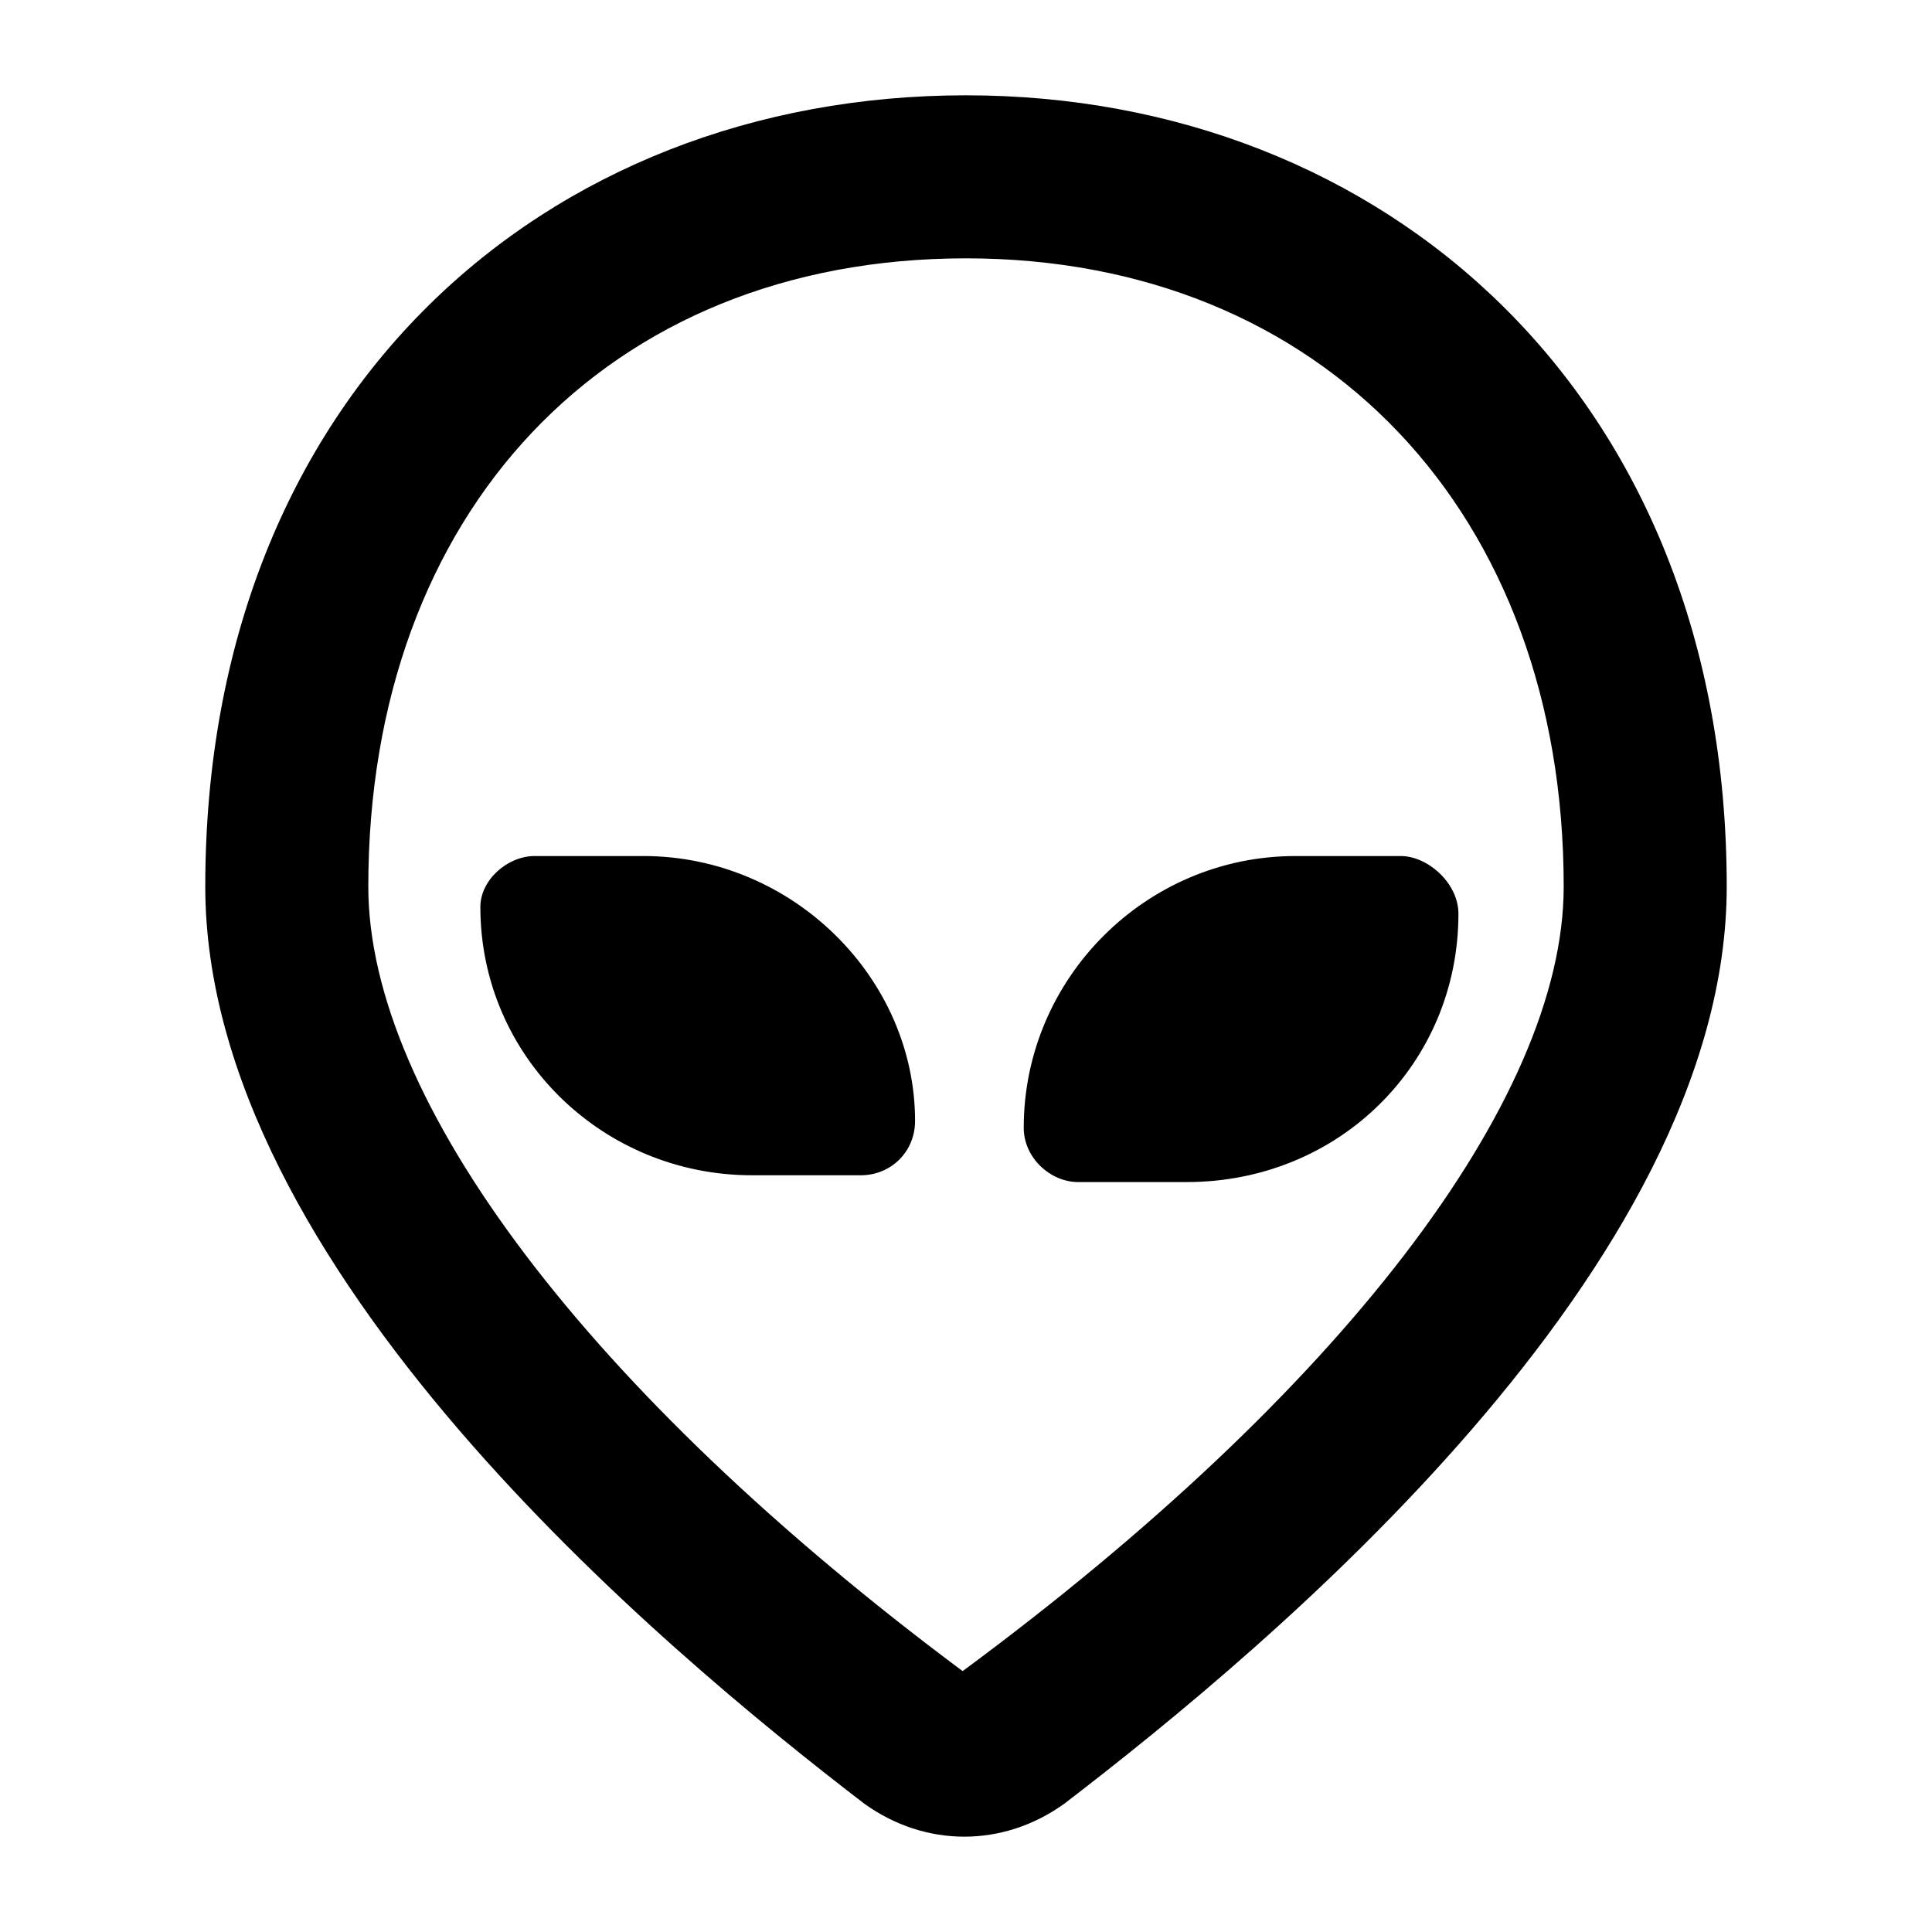
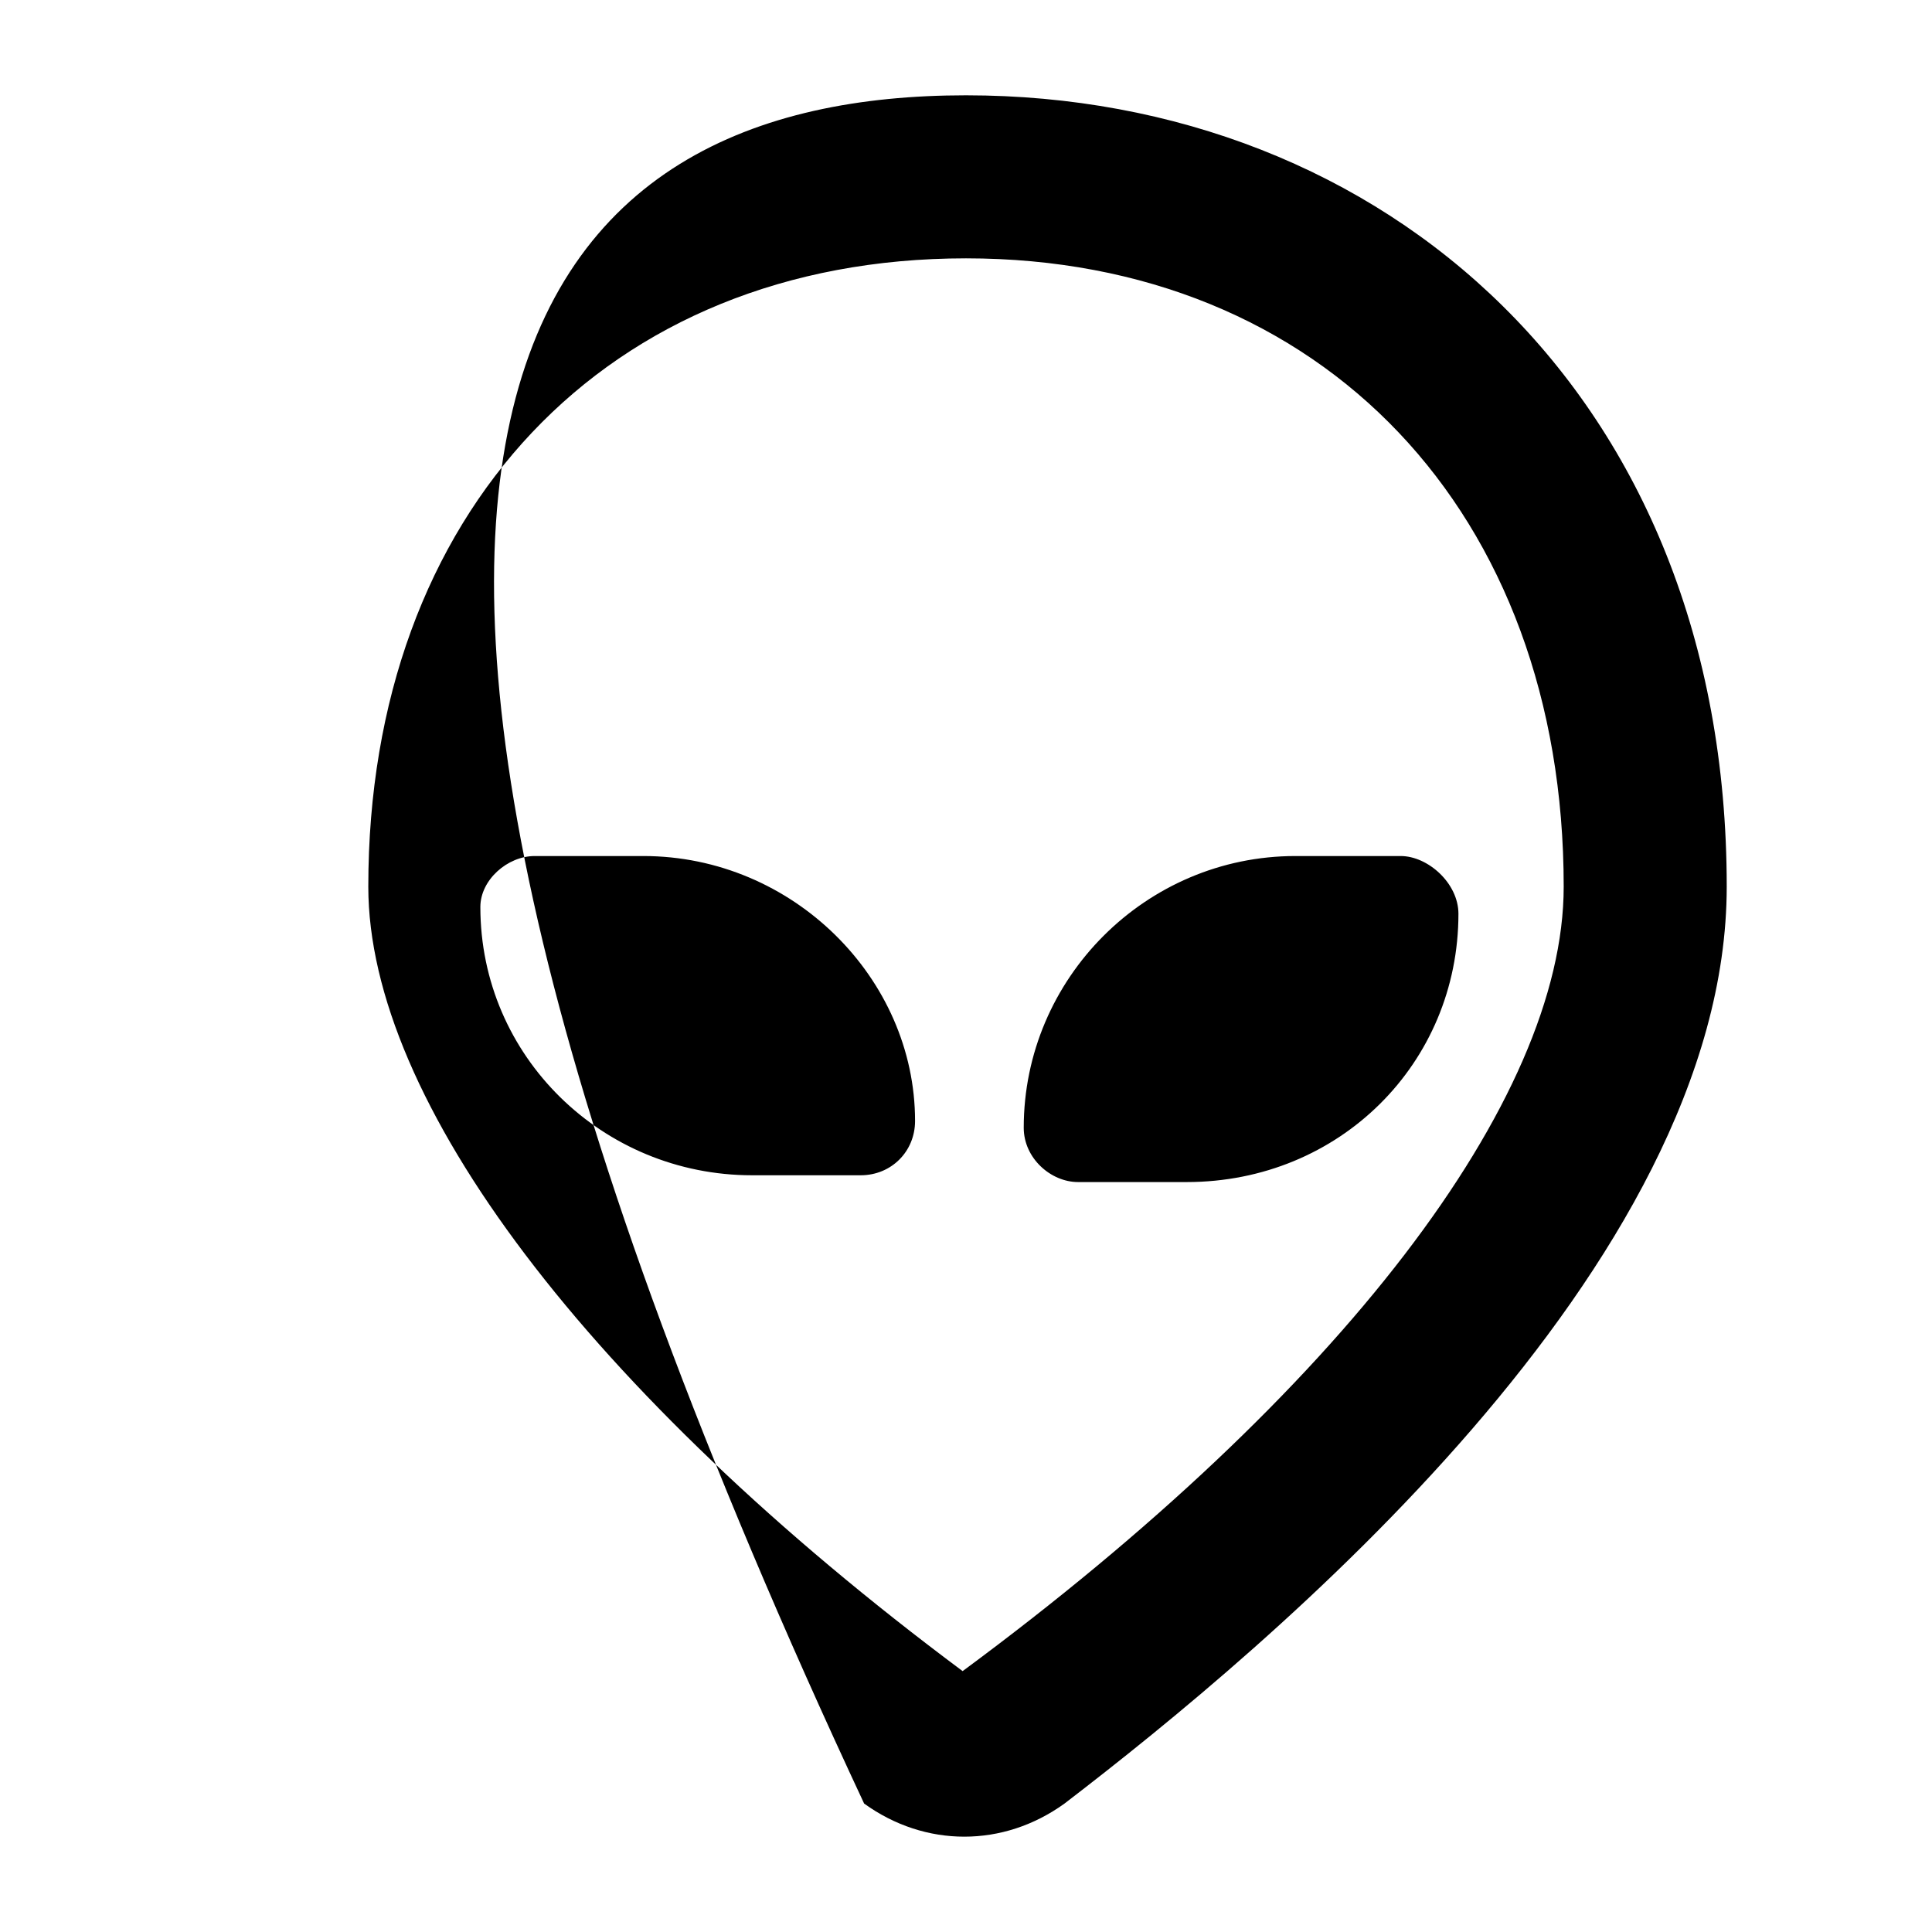
<svg xmlns="http://www.w3.org/2000/svg" width="60" height="60" viewBox="0 0 60 60" fill="none">
-   <path d="M30 2.96C42.973 2.96 53.625 12.242 53.625 27.535C53.625 39.347 39.387 51.16 33.059 56.011C31.16 57.382 28.734 57.382 26.836 56.011C20.508 51.16 6.375 39.347 6.375 27.535C6.375 12.242 16.922 2.96 30 2.96ZM29.895 51.898C41.602 43.249 48.562 34.179 48.562 27.535C48.562 15.933 41.074 8.023 30 8.023C18.82 8.023 11.438 15.933 11.438 27.535C11.438 34.179 18.293 43.249 29.895 51.898ZM19.98 26.585C24.621 26.585 28.418 30.382 28.418 34.812C28.418 35.761 27.68 36.499 26.73 36.499H23.355C18.715 36.499 14.918 32.808 14.918 28.168C14.918 27.324 15.762 26.585 16.605 26.585H19.98ZM43.5 26.585C44.344 26.585 45.293 27.429 45.293 28.378C45.293 33.019 41.602 36.71 36.855 36.71H33.48C32.637 36.71 31.793 35.972 31.793 35.023C31.793 30.382 35.59 26.585 40.23 26.585H43.5Z" fill="black" />
+   <path d="M30 2.96C42.973 2.96 53.625 12.242 53.625 27.535C53.625 39.347 39.387 51.16 33.059 56.011C31.16 57.382 28.734 57.382 26.836 56.011C6.375 12.242 16.922 2.96 30 2.96ZM29.895 51.898C41.602 43.249 48.562 34.179 48.562 27.535C48.562 15.933 41.074 8.023 30 8.023C18.82 8.023 11.438 15.933 11.438 27.535C11.438 34.179 18.293 43.249 29.895 51.898ZM19.98 26.585C24.621 26.585 28.418 30.382 28.418 34.812C28.418 35.761 27.68 36.499 26.73 36.499H23.355C18.715 36.499 14.918 32.808 14.918 28.168C14.918 27.324 15.762 26.585 16.605 26.585H19.98ZM43.5 26.585C44.344 26.585 45.293 27.429 45.293 28.378C45.293 33.019 41.602 36.71 36.855 36.71H33.48C32.637 36.71 31.793 35.972 31.793 35.023C31.793 30.382 35.59 26.585 40.23 26.585H43.5Z" fill="black" />
</svg>